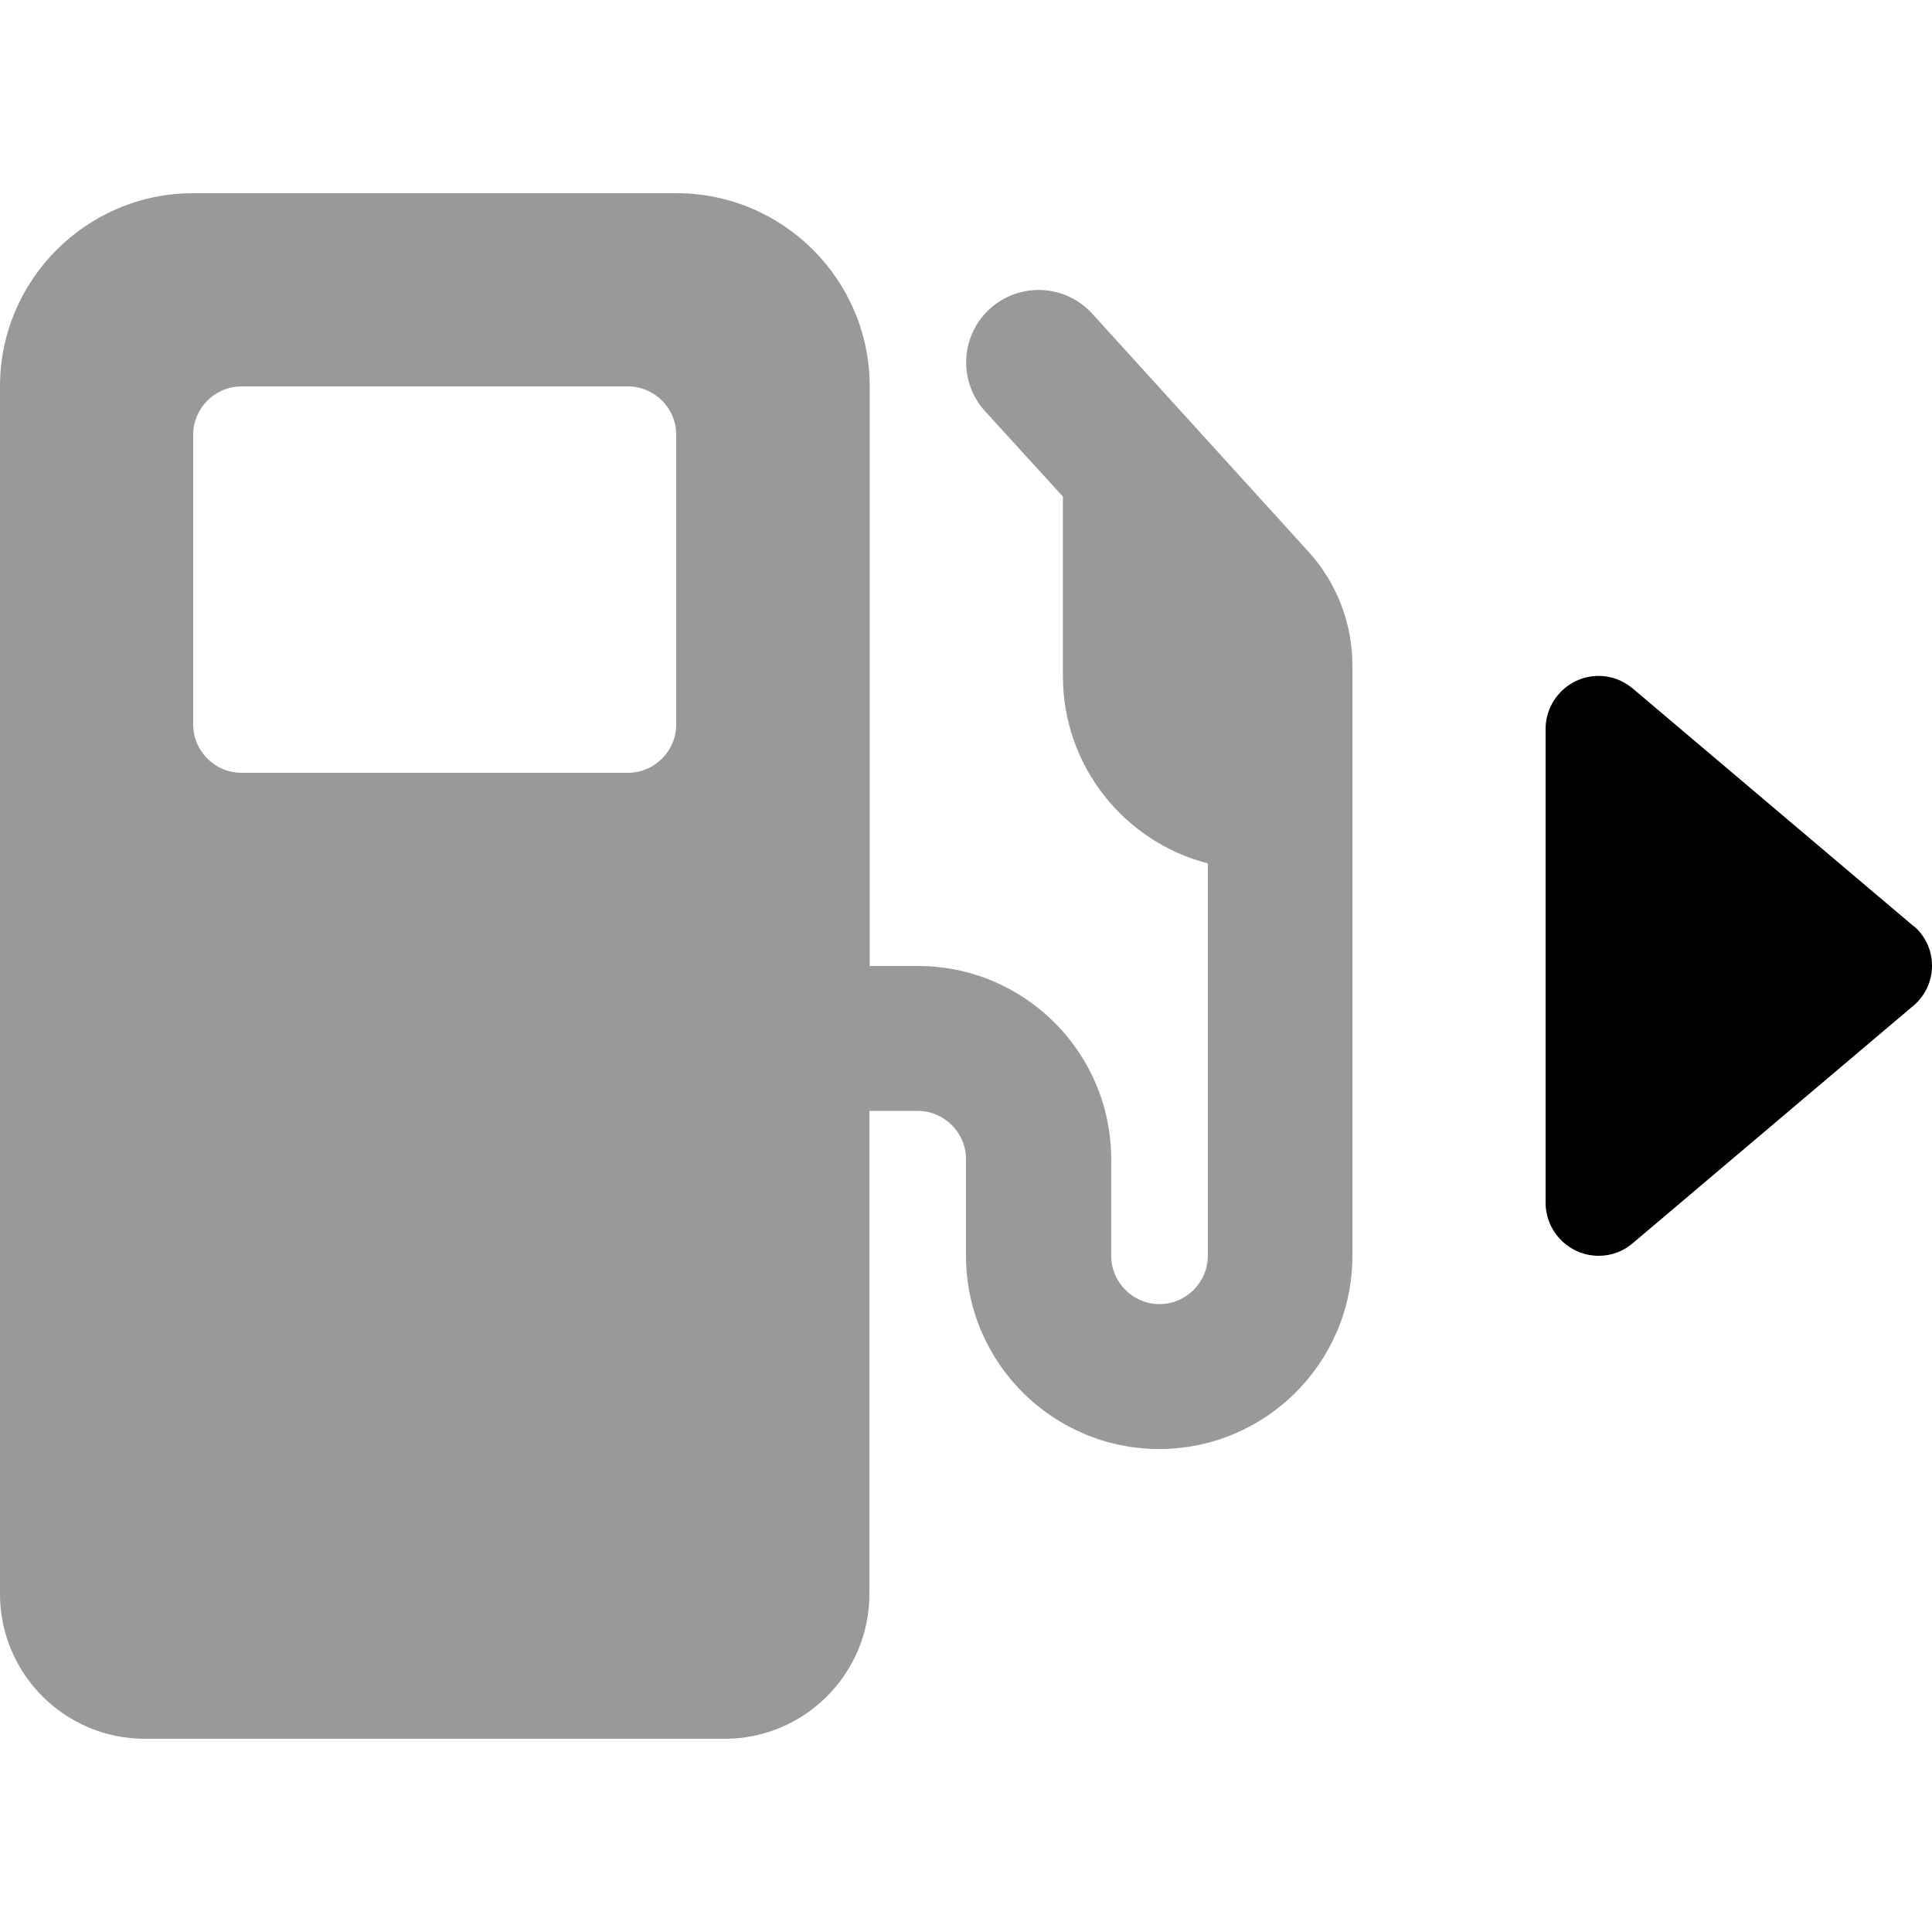
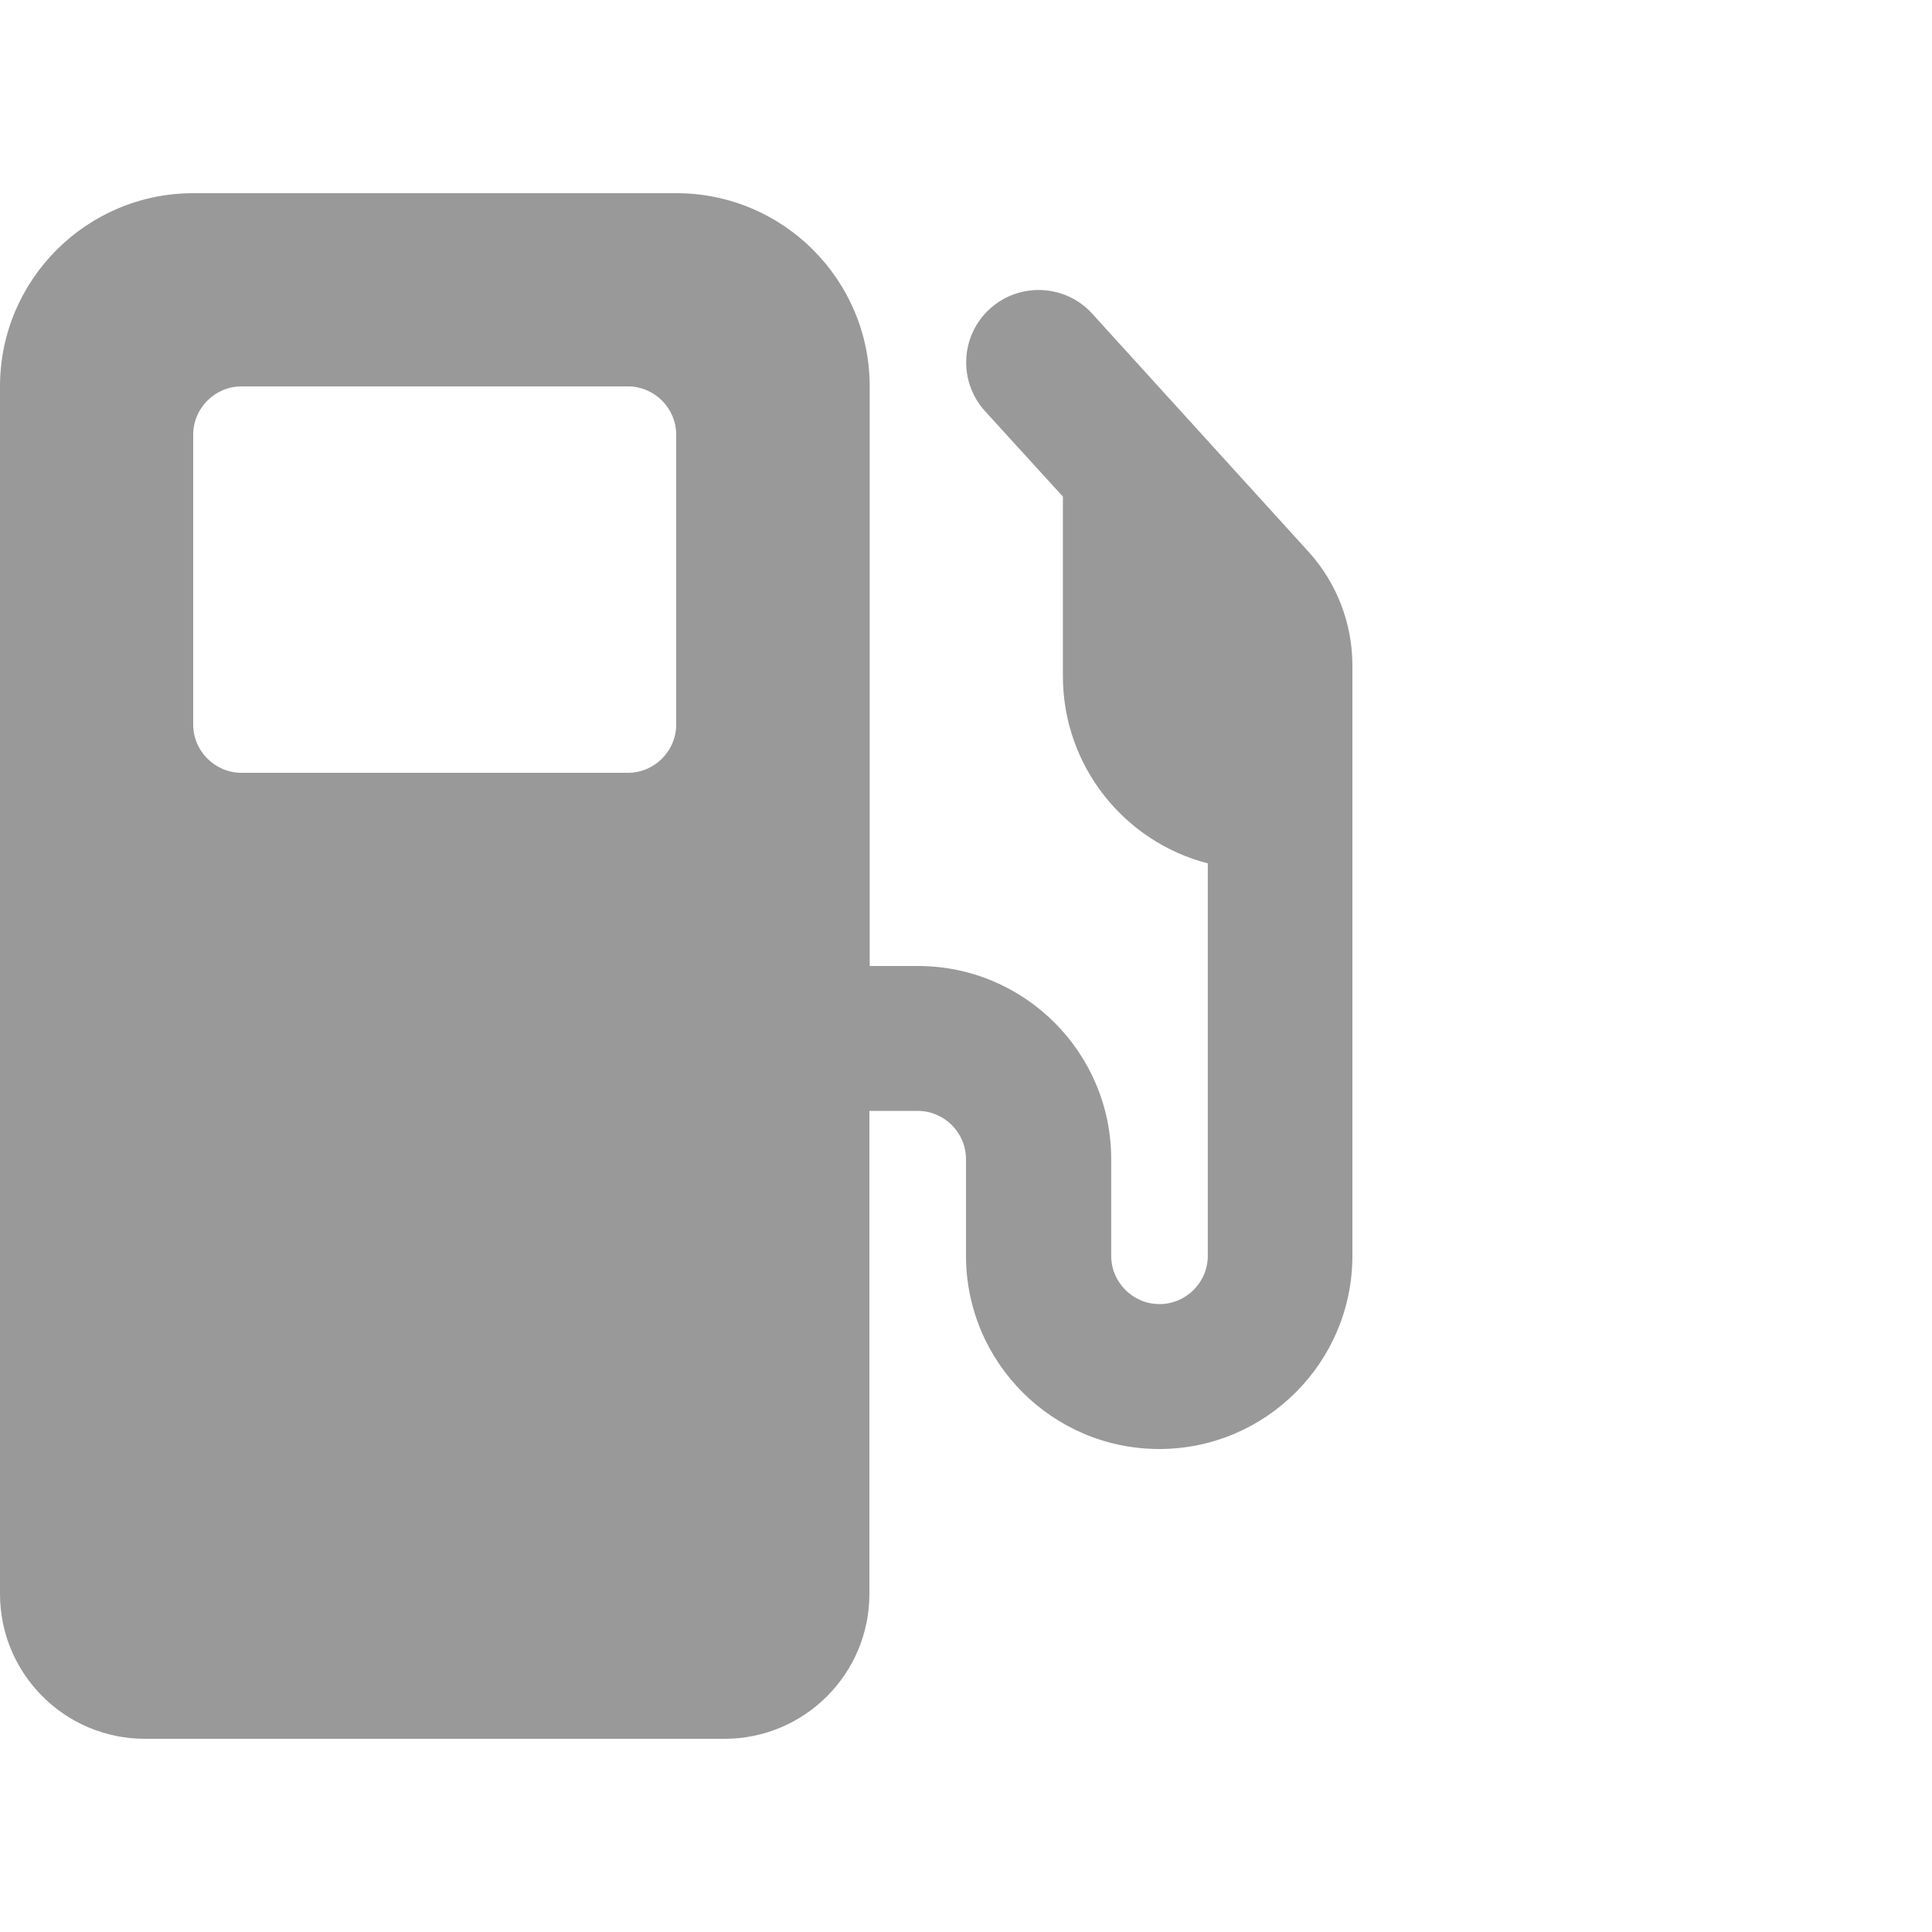
<svg xmlns="http://www.w3.org/2000/svg" viewBox="0 0 640 640">
  <path opacity=".4" fill="currentColor" d="M0 128L0 528C0 554.5 21.5 576 48 576L240 576C266.5 576 288 554.5 288 528L288 368L304 368C312.8 368 320 375.2 320 384L320 416C320 451.3 348.7 480 384 480C419.3 480 448 451.3 448 416L448 220.4C448 206.5 442.8 193 433.4 182.7L361.8 103.9C352.9 94.1 337.7 93.4 327.9 102.3C318.1 111.2 317.4 126.4 326.3 136.2L352.1 164.5L352.1 224C352.1 253.8 372.5 278.9 400.1 286L400.1 416C400.1 424.8 392.9 432 384.1 432C375.3 432 368.1 424.8 368.1 416L368.1 384C368.1 348.7 339.4 320 304.1 320L288.1 320L288.1 128C288.1 92.7 259.4 64 224.1 64L64 64C28.7 64 0 92.7 0 128zM64 144C64 135.2 71.2 128 80 128L208 128C216.8 128 224 135.2 224 144L224 240C224 248.8 216.8 256 208 256L80 256C71.2 256 64 248.8 64 240L64 144z" />
-   <path fill="currentColor" d="M633.9 306.8L540.9 228.1C537.7 225.4 533.7 223.9 529.6 223.9C519.9 223.9 512 231.8 512 241.5L512 398.4C512 408.1 519.9 416 529.6 416C533.8 416 537.8 414.5 540.9 411.8L633.9 333.1C637.8 329.8 640 325 640 319.9C640 314.8 637.8 310 633.9 306.7z" />
</svg>